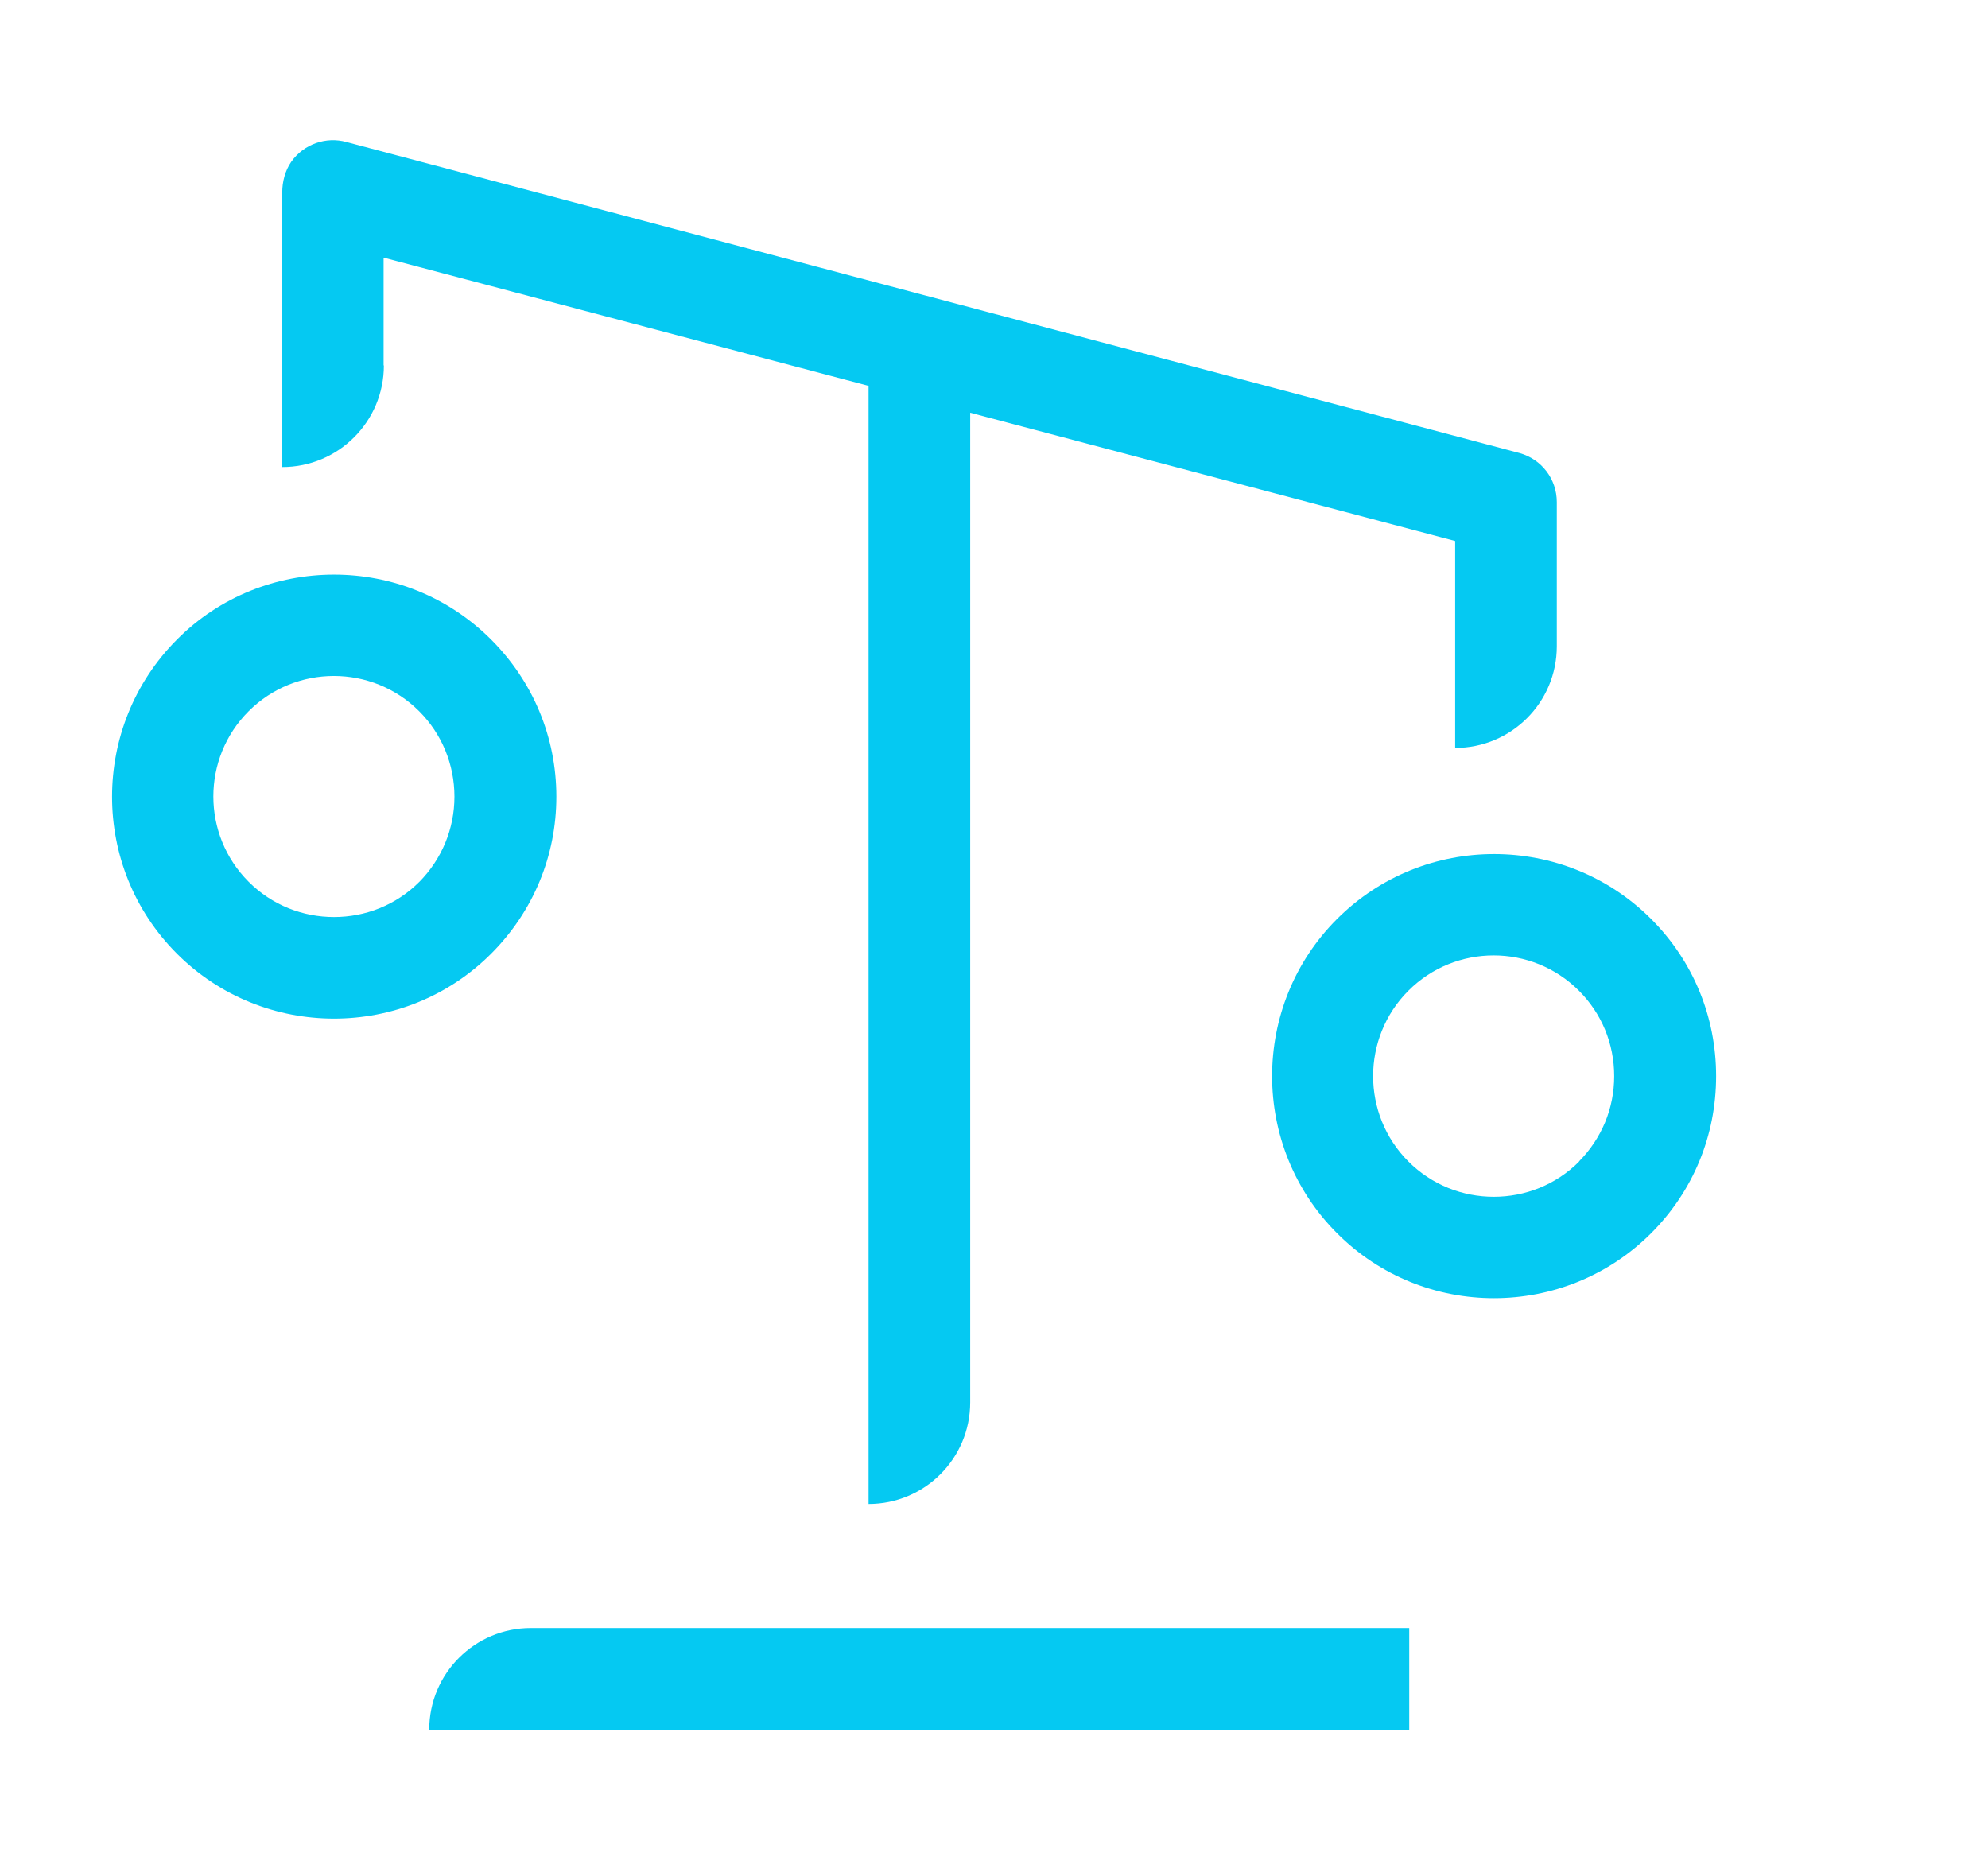
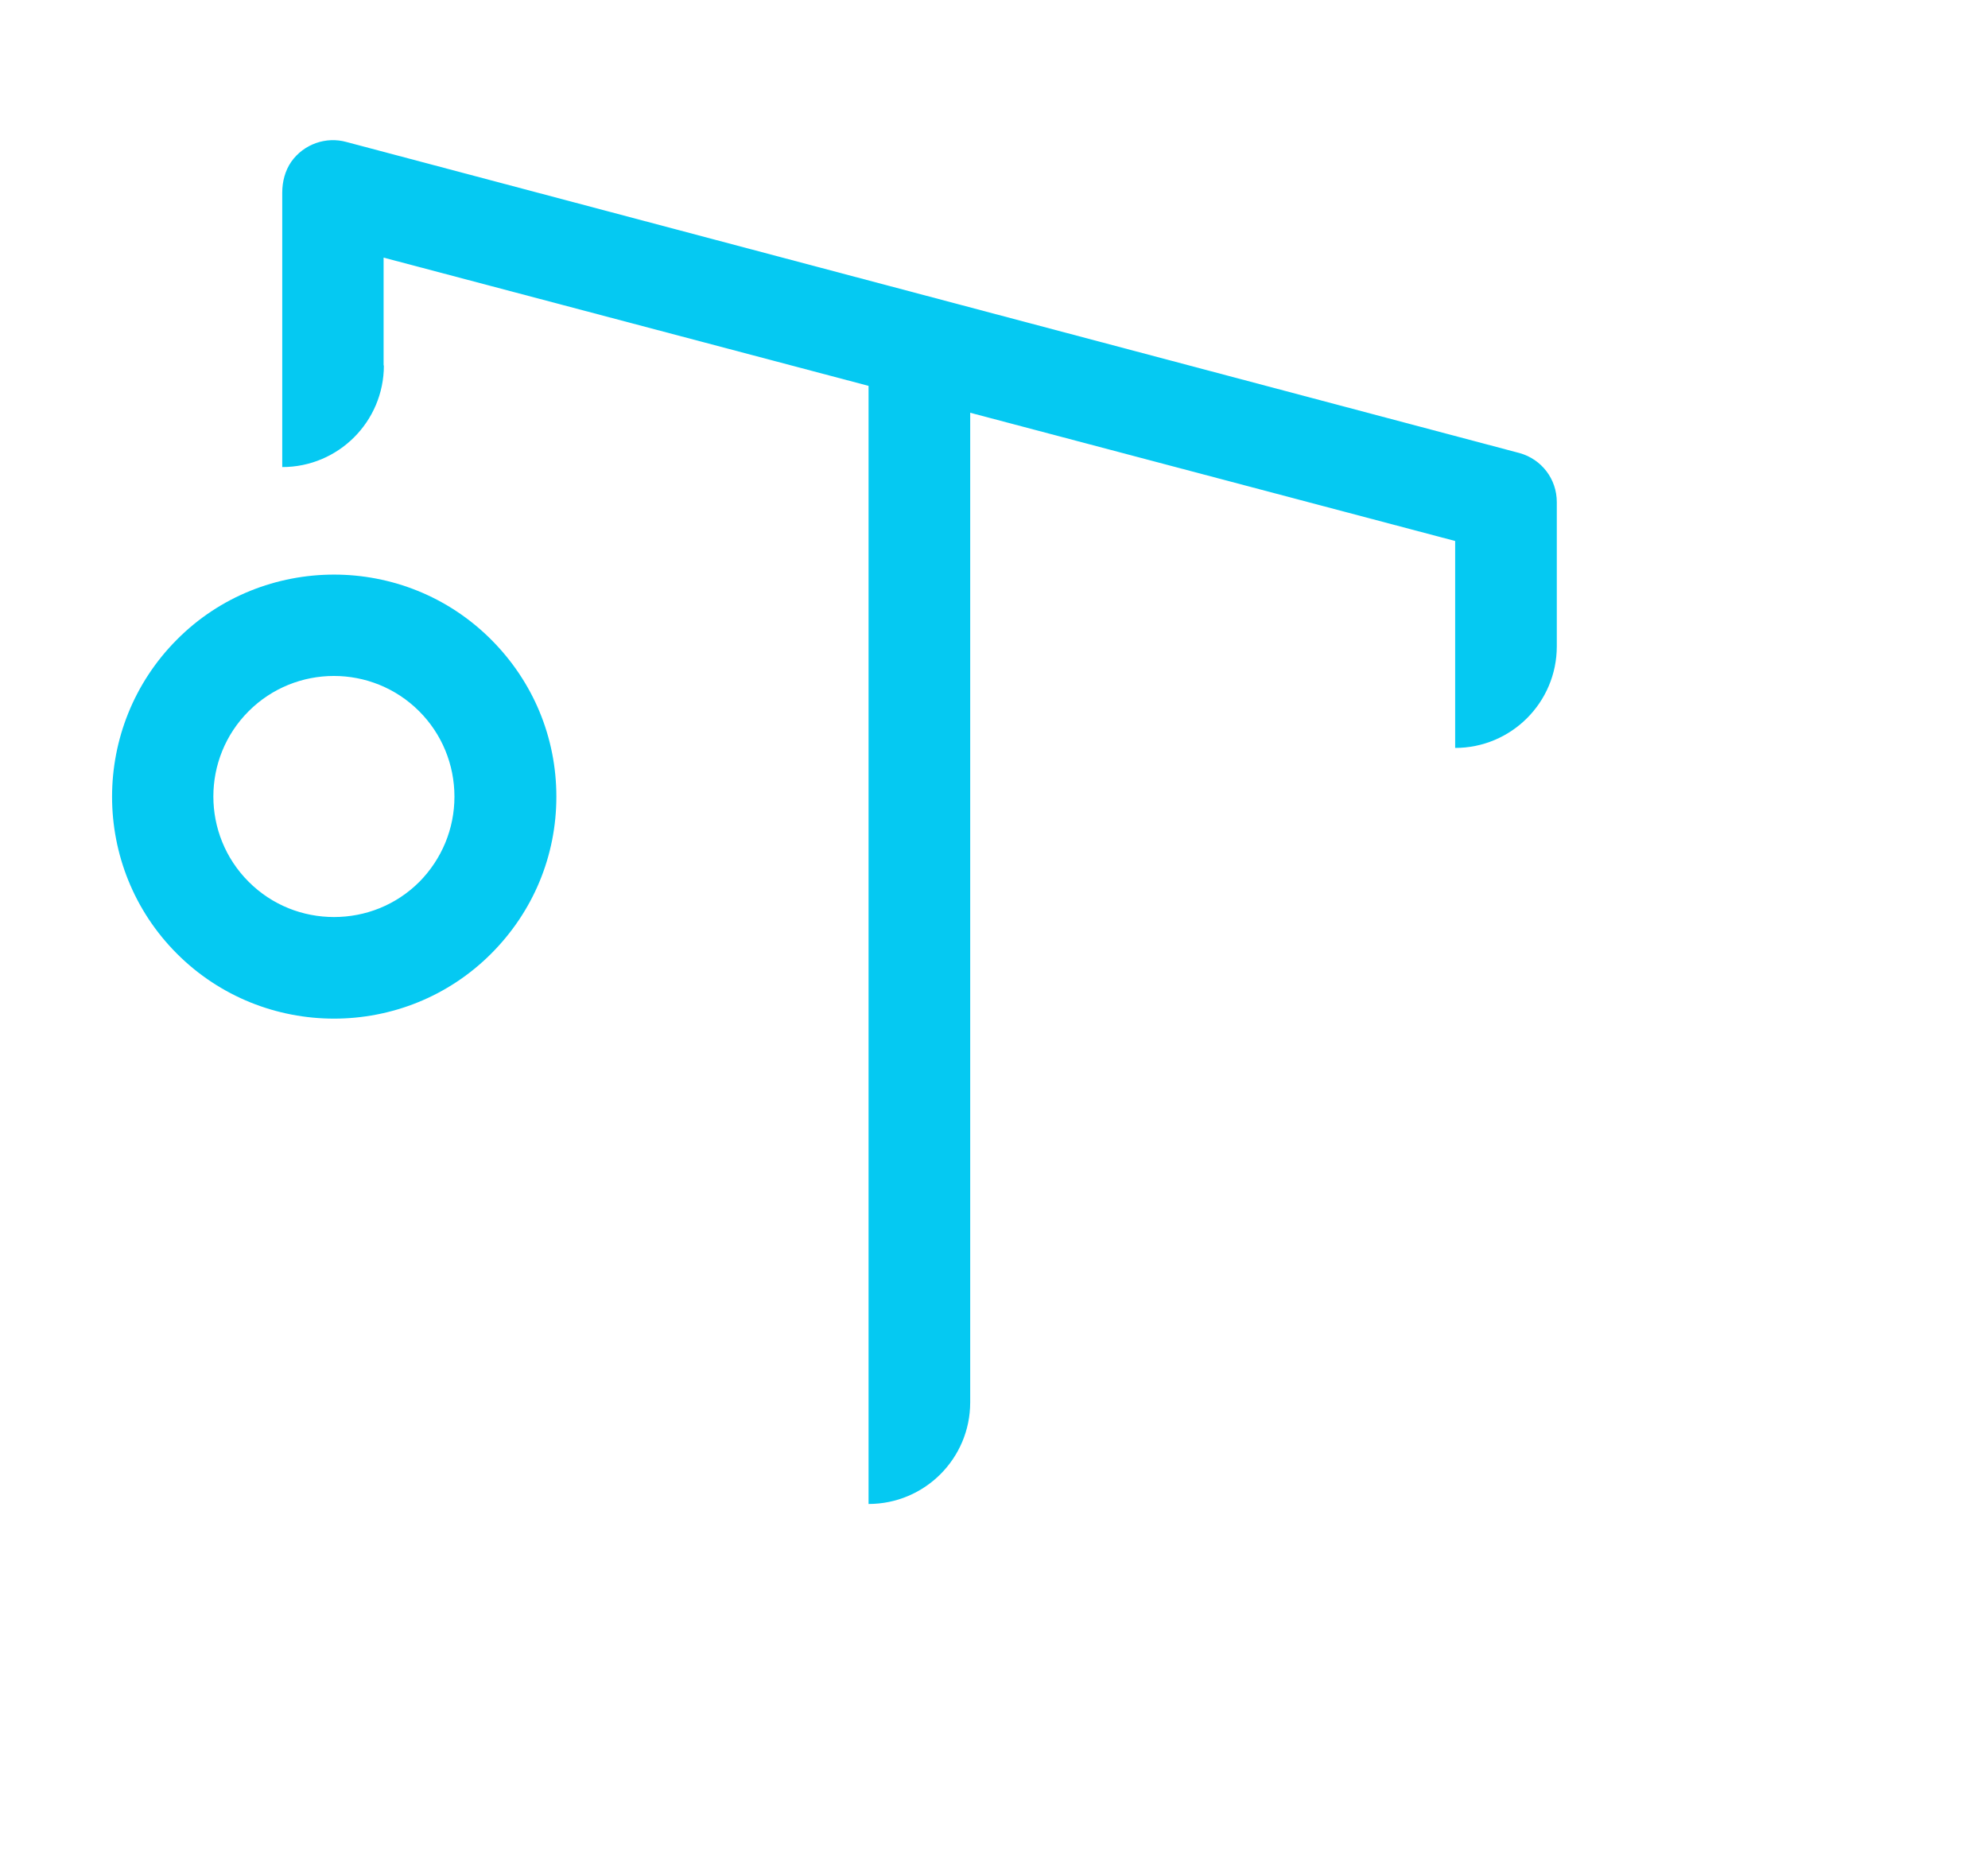
<svg xmlns="http://www.w3.org/2000/svg" width="71" height="67" viewBox="0 0 71 67" fill="none">
  <g clip-path="url(#clip0_2310_25631)">
    <path d="M14.98 31.489C14.14 32.33 13.04 32.749 11.93 32.749C10.82 32.749 9.72 32.33 8.88 31.489C7.2 29.809 7.2 27.079 8.88 25.399C10.56 23.72 13.29 23.72 14.97 25.399C15.78 26.209 16.23 27.299 16.23 28.45C16.23 29.599 15.78 30.68 14.97 31.5M19.87 28.45C19.87 26.329 19.04 24.34 17.54 22.84C15.99 21.29 13.96 20.52 11.93 20.52C9.9 20.52 7.86 21.29 6.32 22.84C3.23 25.939 3.23 30.97 6.32 34.059C9.41 37.15 14.45 37.15 17.54 34.059C19.04 32.559 19.87 30.57 19.87 28.45Z" fill="#05C9F2" />
-     <path d="M56.4 41.48C55.56 42.32 54.46 42.74 53.35 42.74C52.24 42.74 51.14 42.32 50.3 41.48C48.62 39.8 48.62 37.06 50.3 35.38C51.98 33.7 54.71 33.7 56.39 35.38C57.2 36.19 57.65 37.27 57.65 38.43C57.65 39.59 57.2 40.66 56.39 41.48M58.97 32.82C57.42 31.27 55.39 30.5 53.36 30.5C51.33 30.5 49.3 31.27 47.75 32.82C44.66 35.91 44.66 40.95 47.75 44.04C50.84 47.14 55.88 47.13 58.97 44.04C60.47 42.54 61.29 40.55 61.29 38.43C61.29 36.31 60.47 34.32 58.97 32.82Z" fill="#05C9F2" />
-     <path d="M15.34 61.77H50.33V58.14H18.96C16.96 58.14 15.33 59.76 15.33 61.77" fill="#05C9F2" />
    <path d="M13.7 13.05V9.2L31.02 13.78V53.71C33.02 53.71 34.65 52.09 34.65 50.08V14.74L51.97 19.32V26.71C53.97 26.71 55.6 25.09 55.6 23.08V17.93C55.6 17.11 55.06 16.4 54.27 16.18L12.37 5.07C11.65 4.87 10.85 5.14 10.4 5.78C10.18 6.1 10.08 6.49 10.08 6.88V16.68C12.08 16.68 13.71 15.06 13.71 13.05" fill="#05C9F2" />
  </g>
  <defs>
    <clipPath id="clip0_2310_25631">
      <rect width="57.29" height="56.77" fill="white" transform="translate(4 5)" />
    </clipPath>
  </defs>
</svg>